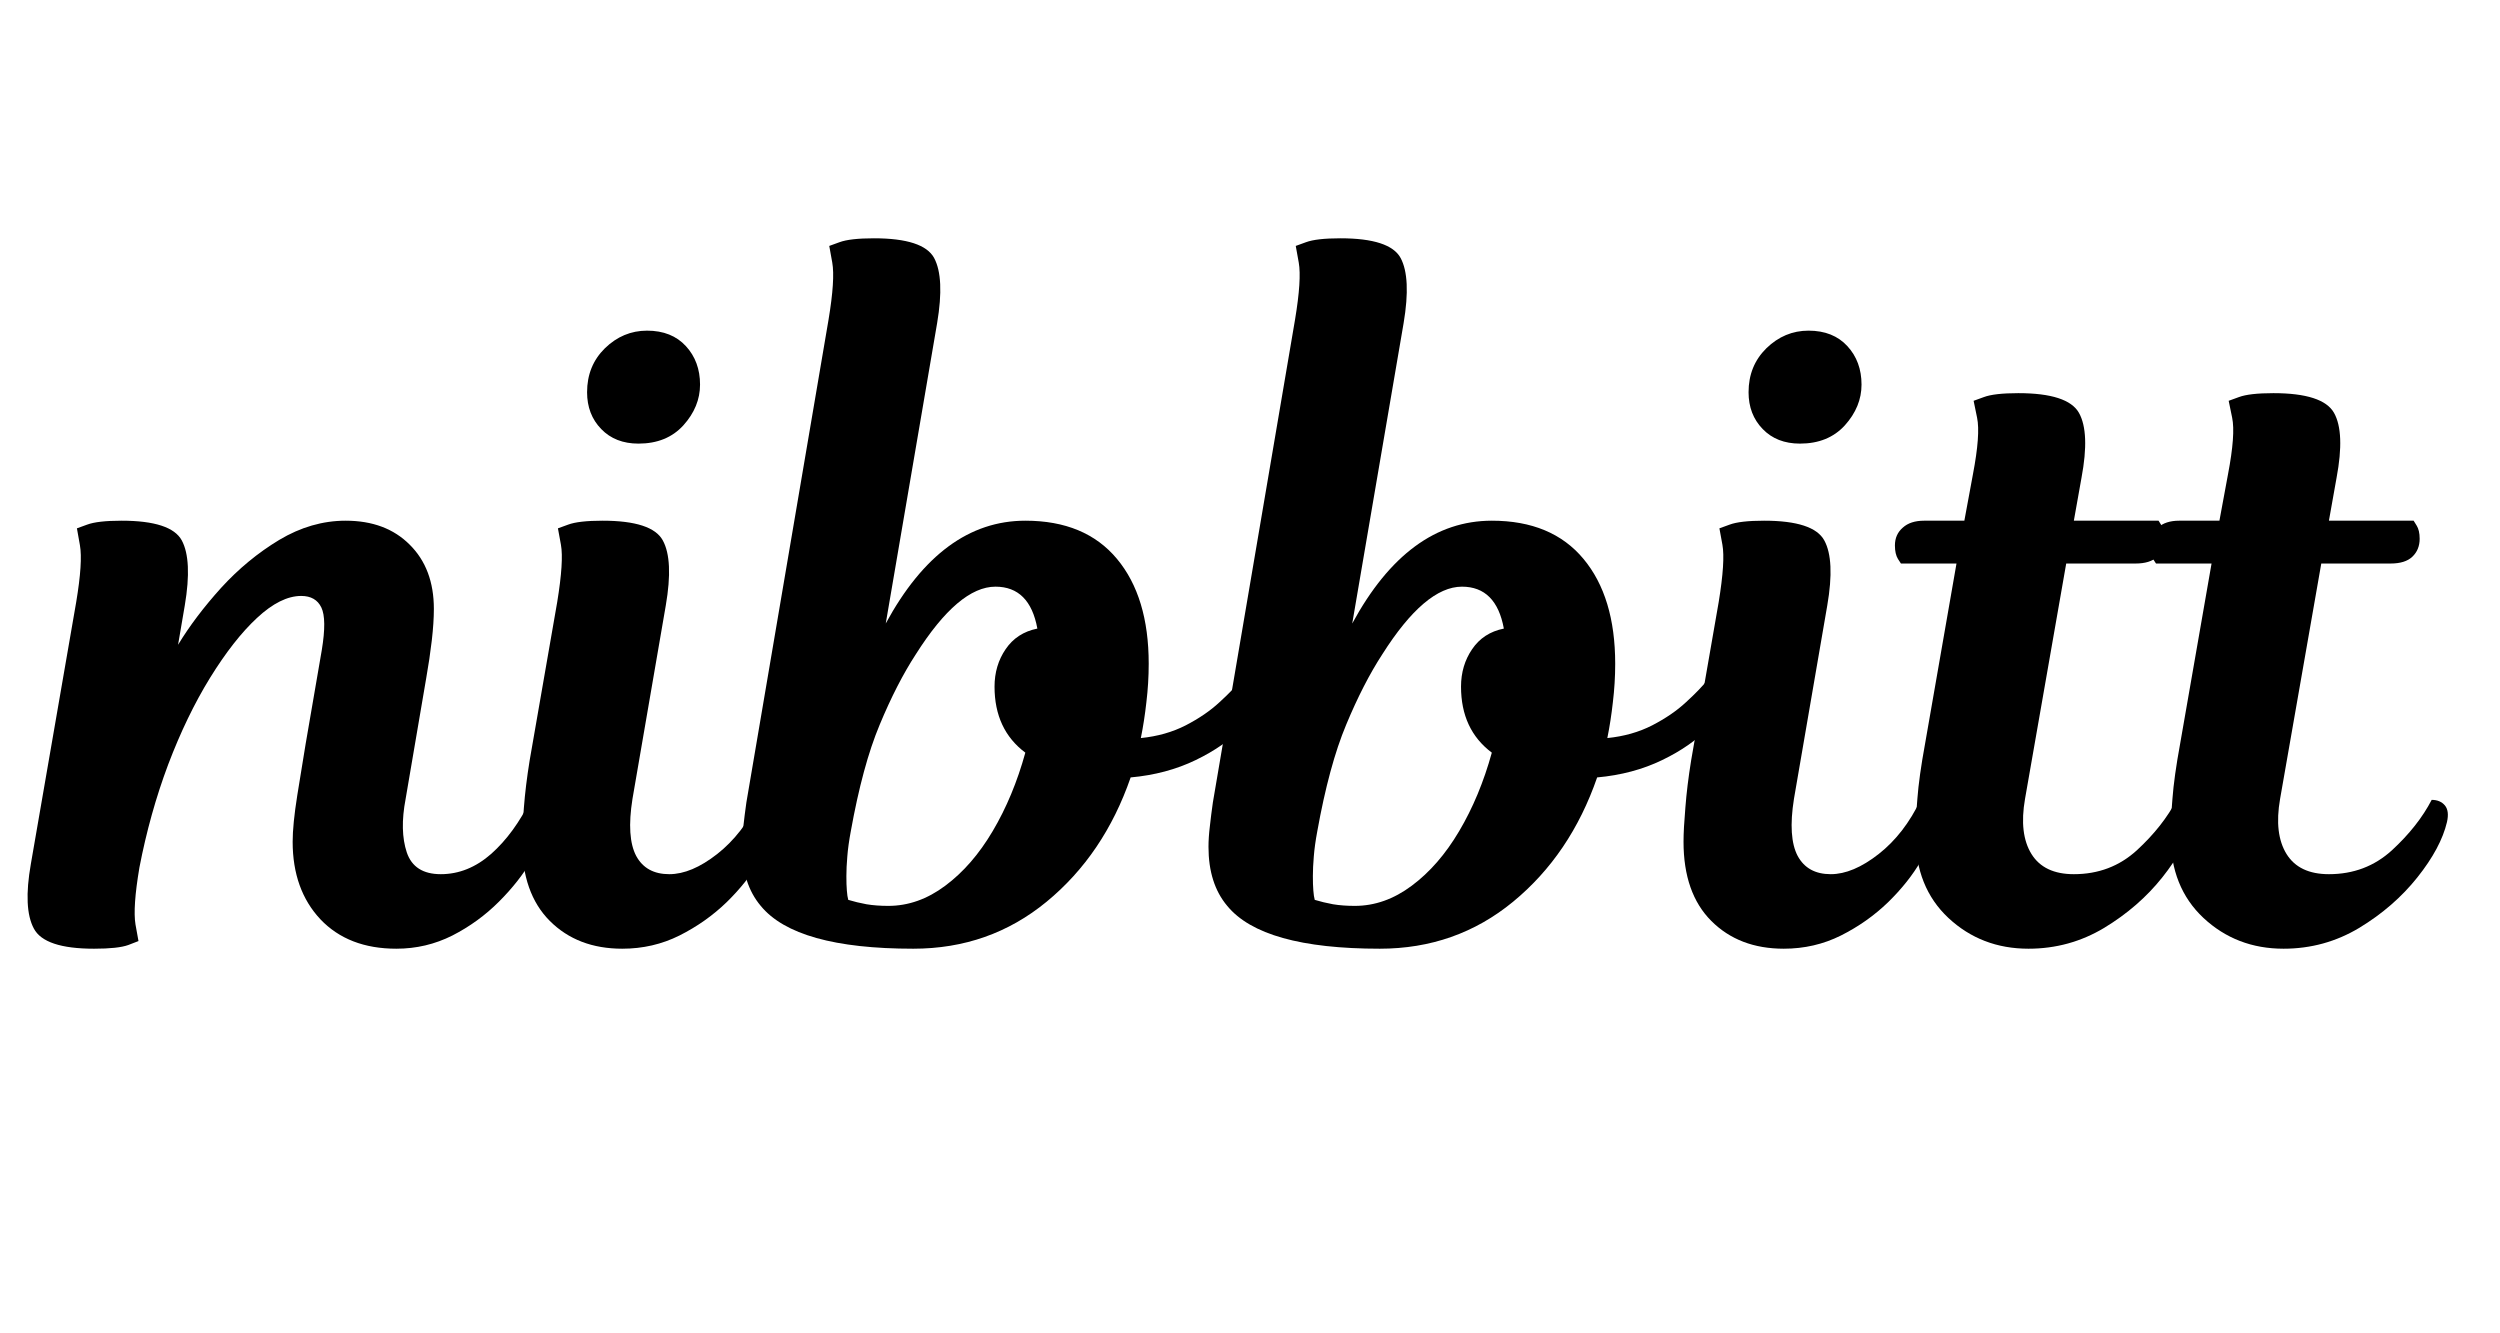
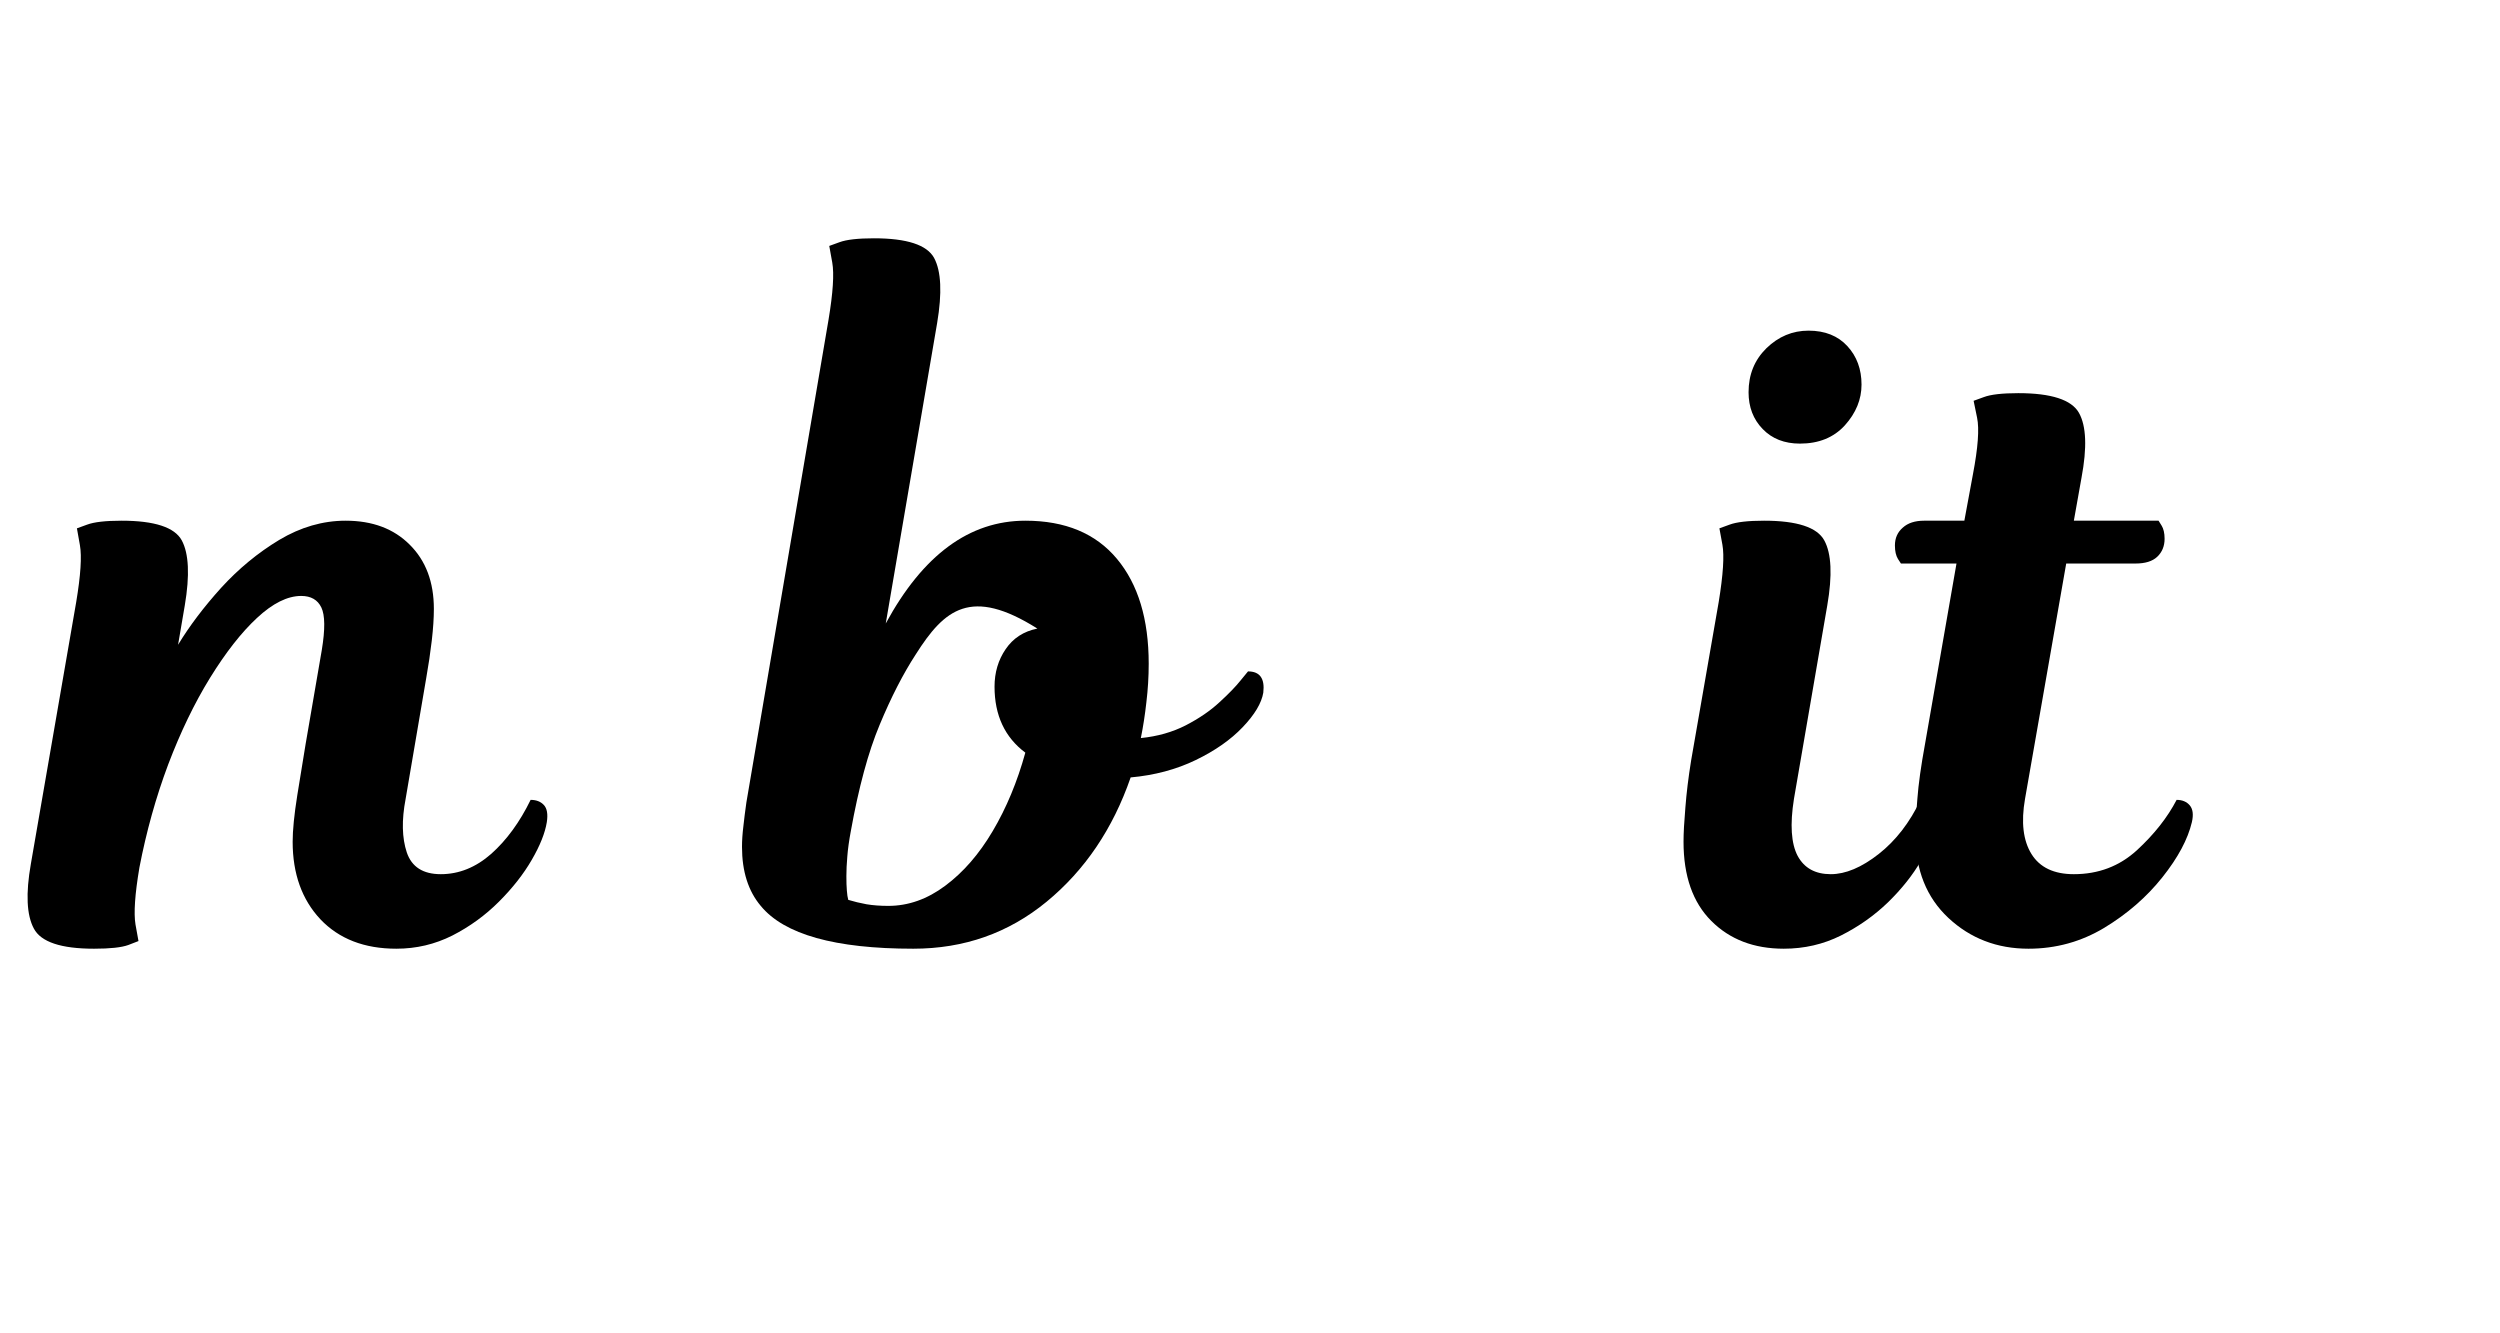
<svg xmlns="http://www.w3.org/2000/svg" width="225" zoomAndPan="magnify" viewBox="0 0 168.75 90" height="120" preserveAspectRatio="xMidYMid meet" version="1.0">
  <defs>
    <g />
  </defs>
  <g fill="#000000" fill-opacity="1">
    <g transform="translate(3.52, 64.038)">
      <g>
        <path d="M 17.109 -13.812 L 18.203 -20.172 C 18.43 -21.555 18.422 -22.508 18.172 -23.031 C 17.922 -23.551 17.469 -23.812 16.812 -23.812 C 15.883 -23.812 14.891 -23.316 13.828 -22.328 C 12.773 -21.348 11.719 -20 10.656 -18.281 C 9.602 -16.57 8.66 -14.617 7.828 -12.422 C 7.004 -10.223 6.359 -7.91 5.891 -5.484 C 5.586 -3.68 5.5 -2.398 5.625 -1.641 C 5.758 -0.891 5.828 -0.516 5.828 -0.516 C 5.828 -0.516 5.598 -0.426 5.141 -0.25 C 4.68 -0.082 3.91 0 2.828 0 C 0.598 0 -0.754 -0.453 -1.234 -1.359 C -1.723 -2.266 -1.789 -3.719 -1.438 -5.719 L 1.625 -23.406 C 1.926 -25.207 2.008 -26.484 1.875 -27.234 C 1.738 -27.992 1.672 -28.375 1.672 -28.375 C 1.672 -28.375 1.898 -28.457 2.359 -28.625 C 2.828 -28.801 3.602 -28.891 4.688 -28.891 C 6.914 -28.891 8.27 -28.445 8.75 -27.562 C 9.227 -26.676 9.297 -25.211 8.953 -23.172 L 8.5 -20.516 C 9.27 -21.785 10.238 -23.066 11.406 -24.359 C 12.582 -25.648 13.891 -26.727 15.328 -27.594 C 16.773 -28.457 18.27 -28.891 19.812 -28.891 C 21.625 -28.891 23.066 -28.348 24.141 -27.266 C 25.223 -26.191 25.766 -24.75 25.766 -22.938 C 25.766 -22.32 25.719 -21.609 25.625 -20.797 C 25.531 -19.992 25.406 -19.148 25.25 -18.266 L 23.859 -10.109 C 23.586 -8.68 23.613 -7.477 23.938 -6.5 C 24.27 -5.52 25.035 -5.031 26.234 -5.031 C 27.461 -5.031 28.598 -5.488 29.641 -6.406 C 30.68 -7.332 31.566 -8.547 32.297 -10.047 C 32.68 -10.047 32.977 -9.93 33.188 -9.703 C 33.406 -9.473 33.473 -9.086 33.391 -8.547 C 33.273 -7.816 32.938 -6.969 32.375 -6 C 31.82 -5.039 31.082 -4.098 30.156 -3.172 C 29.238 -2.254 28.191 -1.492 27.016 -0.891 C 25.836 -0.297 24.578 0 23.234 0 C 21.078 0 19.367 -0.66 18.109 -1.984 C 16.859 -3.316 16.234 -5.062 16.234 -7.219 C 16.234 -7.988 16.336 -9.035 16.547 -10.359 C 16.766 -11.691 16.953 -12.844 17.109 -13.812 Z M 17.109 -13.812 " />
      </g>
    </g>
  </g>
  <g fill="#000000" fill-opacity="1">
    <g transform="translate(36.394, 64.038)">
      <g>
-         <path d="M -0.641 -12.719 L 1.219 -23.406 C 1.52 -25.25 1.602 -26.535 1.469 -27.266 C 1.332 -28.004 1.266 -28.375 1.266 -28.375 C 1.266 -28.375 1.492 -28.457 1.953 -28.625 C 2.422 -28.801 3.195 -28.891 4.281 -28.891 C 6.508 -28.891 7.863 -28.445 8.344 -27.562 C 8.832 -26.676 8.898 -25.211 8.547 -23.172 L 6.297 -10.109 C 6.023 -8.379 6.109 -7.098 6.547 -6.266 C 6.992 -5.441 7.738 -5.031 8.781 -5.031 C 9.781 -5.031 10.859 -5.484 12.016 -6.391 C 13.172 -7.297 14.113 -8.516 14.844 -10.047 C 15.227 -10.047 15.523 -9.93 15.734 -9.703 C 15.953 -9.473 16.023 -9.086 15.953 -8.547 C 15.797 -7.773 15.438 -6.906 14.875 -5.938 C 14.32 -4.977 13.582 -4.047 12.656 -3.141 C 11.727 -2.242 10.664 -1.492 9.469 -0.891 C 8.281 -0.297 6.992 0 5.609 0 C 3.598 0 1.969 -0.625 0.719 -1.875 C -0.531 -3.125 -1.156 -4.906 -1.156 -7.219 C -1.156 -7.801 -1.113 -8.57 -1.031 -9.531 C -0.957 -10.5 -0.828 -11.562 -0.641 -12.719 Z M 3.234 -37.562 C 3.234 -38.75 3.633 -39.738 4.438 -40.531 C 5.25 -41.32 6.195 -41.719 7.281 -41.719 C 8.395 -41.719 9.27 -41.367 9.906 -40.672 C 10.539 -39.984 10.859 -39.117 10.859 -38.078 C 10.859 -37.078 10.484 -36.16 9.734 -35.328 C 8.984 -34.504 7.973 -34.094 6.703 -34.094 C 5.66 -34.094 4.82 -34.422 4.188 -35.078 C 3.551 -35.734 3.234 -36.562 3.234 -37.562 Z M 3.234 -37.562 " />
-       </g>
+         </g>
    </g>
  </g>
  <g fill="#000000" fill-opacity="1">
    <g transform="translate(51.819, 64.038)">
      <g>
-         <path d="M 11.438 -42.234 L 7.969 -21.953 C 10.477 -26.578 13.617 -28.891 17.391 -28.891 C 20.086 -28.891 22.148 -28.031 23.578 -26.312 C 25.004 -24.602 25.719 -22.242 25.719 -19.234 C 25.719 -18.348 25.664 -17.484 25.562 -16.641 C 25.469 -15.797 25.344 -14.988 25.188 -14.219 C 26.312 -14.332 27.32 -14.617 28.219 -15.078 C 29.125 -15.547 29.883 -16.066 30.5 -16.641 C 31.125 -17.211 31.598 -17.703 31.922 -18.109 C 32.254 -18.516 32.422 -18.719 32.422 -18.719 C 33.223 -18.719 33.566 -18.238 33.453 -17.281 C 33.336 -16.582 32.875 -15.805 32.062 -14.953 C 31.258 -14.109 30.203 -13.367 28.891 -12.734 C 27.578 -12.098 26.113 -11.707 24.5 -11.562 C 23.301 -8.094 21.41 -5.297 18.828 -3.172 C 16.254 -1.055 13.254 0 9.828 0 C 4.547 0 1.113 -0.961 -0.469 -2.891 C -1.312 -3.891 -1.734 -5.219 -1.734 -6.875 C -1.734 -7.301 -1.703 -7.766 -1.641 -8.266 C -1.586 -8.766 -1.52 -9.301 -1.438 -9.875 L 4.109 -42.469 C 4.41 -44.281 4.492 -45.562 4.359 -46.312 C 4.223 -47.062 4.156 -47.438 4.156 -47.438 C 4.156 -47.438 4.383 -47.52 4.844 -47.688 C 5.312 -47.863 6.086 -47.953 7.172 -47.953 C 9.398 -47.953 10.754 -47.508 11.234 -46.625 C 11.711 -45.738 11.781 -44.273 11.438 -42.234 Z M 15.312 -17.688 C 15.312 -18.645 15.562 -19.488 16.062 -20.219 C 16.562 -20.957 17.273 -21.422 18.203 -21.609 C 17.859 -23.492 16.914 -24.438 15.375 -24.438 C 13.719 -24.438 11.926 -22.914 10 -19.875 C 9.145 -18.562 8.332 -16.977 7.562 -15.125 C 6.789 -13.281 6.141 -10.879 5.609 -7.922 C 5.492 -7.297 5.414 -6.734 5.375 -6.234 C 5.332 -5.734 5.312 -5.289 5.312 -4.906 C 5.312 -4.52 5.32 -4.191 5.344 -3.922 C 5.363 -3.66 5.395 -3.453 5.438 -3.297 C 5.82 -3.18 6.234 -3.082 6.672 -3 C 7.117 -2.926 7.609 -2.891 8.141 -2.891 C 9.492 -2.891 10.773 -3.344 11.984 -4.25 C 13.203 -5.156 14.27 -6.383 15.188 -7.938 C 16.113 -9.5 16.848 -11.266 17.391 -13.234 C 16.004 -14.273 15.312 -15.758 15.312 -17.688 Z M 15.312 -17.688 " />
+         <path d="M 11.438 -42.234 L 7.969 -21.953 C 10.477 -26.578 13.617 -28.891 17.391 -28.891 C 20.086 -28.891 22.148 -28.031 23.578 -26.312 C 25.004 -24.602 25.719 -22.242 25.719 -19.234 C 25.719 -18.348 25.664 -17.484 25.562 -16.641 C 25.469 -15.797 25.344 -14.988 25.188 -14.219 C 26.312 -14.332 27.32 -14.617 28.219 -15.078 C 29.125 -15.547 29.883 -16.066 30.5 -16.641 C 31.125 -17.211 31.598 -17.703 31.922 -18.109 C 32.254 -18.516 32.422 -18.719 32.422 -18.719 C 33.223 -18.719 33.566 -18.238 33.453 -17.281 C 33.336 -16.582 32.875 -15.805 32.062 -14.953 C 31.258 -14.109 30.203 -13.367 28.891 -12.734 C 27.578 -12.098 26.113 -11.707 24.5 -11.562 C 23.301 -8.094 21.41 -5.297 18.828 -3.172 C 16.254 -1.055 13.254 0 9.828 0 C 4.547 0 1.113 -0.961 -0.469 -2.891 C -1.312 -3.891 -1.734 -5.219 -1.734 -6.875 C -1.734 -7.301 -1.703 -7.766 -1.641 -8.266 C -1.586 -8.766 -1.52 -9.301 -1.438 -9.875 L 4.109 -42.469 C 4.41 -44.281 4.492 -45.562 4.359 -46.312 C 4.223 -47.062 4.156 -47.438 4.156 -47.438 C 4.156 -47.438 4.383 -47.52 4.844 -47.688 C 5.312 -47.863 6.086 -47.953 7.172 -47.953 C 9.398 -47.953 10.754 -47.508 11.234 -46.625 C 11.711 -45.738 11.781 -44.273 11.438 -42.234 Z M 15.312 -17.688 C 15.312 -18.645 15.562 -19.488 16.062 -20.219 C 16.562 -20.957 17.273 -21.422 18.203 -21.609 C 13.719 -24.438 11.926 -22.914 10 -19.875 C 9.145 -18.562 8.332 -16.977 7.562 -15.125 C 6.789 -13.281 6.141 -10.879 5.609 -7.922 C 5.492 -7.297 5.414 -6.734 5.375 -6.234 C 5.332 -5.734 5.312 -5.289 5.312 -4.906 C 5.312 -4.52 5.32 -4.191 5.344 -3.922 C 5.363 -3.66 5.395 -3.453 5.438 -3.297 C 5.82 -3.18 6.234 -3.082 6.672 -3 C 7.117 -2.926 7.609 -2.891 8.141 -2.891 C 9.492 -2.891 10.773 -3.344 11.984 -4.25 C 13.203 -5.156 14.27 -6.383 15.188 -7.938 C 16.113 -9.5 16.848 -11.266 17.391 -13.234 C 16.004 -14.273 15.312 -15.758 15.312 -17.688 Z M 15.312 -17.688 " />
      </g>
    </g>
  </g>
  <g fill="#000000" fill-opacity="1">
    <g transform="translate(83.307, 64.038)">
      <g>
-         <path d="M 11.438 -42.234 L 7.969 -21.953 C 10.477 -26.578 13.617 -28.891 17.391 -28.891 C 20.086 -28.891 22.148 -28.031 23.578 -26.312 C 25.004 -24.602 25.719 -22.242 25.719 -19.234 C 25.719 -18.348 25.664 -17.484 25.562 -16.641 C 25.469 -15.797 25.344 -14.988 25.188 -14.219 C 26.312 -14.332 27.32 -14.617 28.219 -15.078 C 29.125 -15.547 29.883 -16.066 30.5 -16.641 C 31.125 -17.211 31.598 -17.703 31.922 -18.109 C 32.254 -18.516 32.422 -18.719 32.422 -18.719 C 33.223 -18.719 33.566 -18.238 33.453 -17.281 C 33.336 -16.582 32.875 -15.805 32.062 -14.953 C 31.258 -14.109 30.203 -13.367 28.891 -12.734 C 27.578 -12.098 26.113 -11.707 24.5 -11.562 C 23.301 -8.094 21.41 -5.297 18.828 -3.172 C 16.254 -1.055 13.254 0 9.828 0 C 4.547 0 1.113 -0.961 -0.469 -2.891 C -1.312 -3.891 -1.734 -5.219 -1.734 -6.875 C -1.734 -7.301 -1.703 -7.766 -1.641 -8.266 C -1.586 -8.766 -1.52 -9.301 -1.438 -9.875 L 4.109 -42.469 C 4.41 -44.281 4.492 -45.562 4.359 -46.312 C 4.223 -47.062 4.156 -47.438 4.156 -47.438 C 4.156 -47.438 4.383 -47.52 4.844 -47.688 C 5.312 -47.863 6.086 -47.953 7.172 -47.953 C 9.398 -47.953 10.754 -47.508 11.234 -46.625 C 11.711 -45.738 11.781 -44.273 11.438 -42.234 Z M 15.312 -17.688 C 15.312 -18.645 15.562 -19.488 16.062 -20.219 C 16.562 -20.957 17.273 -21.422 18.203 -21.609 C 17.859 -23.492 16.914 -24.438 15.375 -24.438 C 13.719 -24.438 11.926 -22.914 10 -19.875 C 9.145 -18.562 8.332 -16.977 7.562 -15.125 C 6.789 -13.281 6.141 -10.879 5.609 -7.922 C 5.492 -7.297 5.414 -6.734 5.375 -6.234 C 5.332 -5.734 5.312 -5.289 5.312 -4.906 C 5.312 -4.52 5.32 -4.191 5.344 -3.922 C 5.363 -3.66 5.395 -3.453 5.438 -3.297 C 5.82 -3.18 6.234 -3.082 6.672 -3 C 7.117 -2.926 7.609 -2.891 8.141 -2.891 C 9.492 -2.891 10.773 -3.344 11.984 -4.25 C 13.203 -5.156 14.27 -6.383 15.188 -7.938 C 16.113 -9.5 16.848 -11.266 17.391 -13.234 C 16.004 -14.273 15.312 -15.758 15.312 -17.688 Z M 15.312 -17.688 " />
-       </g>
+         </g>
    </g>
  </g>
  <g fill="#000000" fill-opacity="1">
    <g transform="translate(114.794, 64.038)">
      <g>
        <path d="M -0.641 -12.719 L 1.219 -23.406 C 1.52 -25.25 1.602 -26.535 1.469 -27.266 C 1.332 -28.004 1.266 -28.375 1.266 -28.375 C 1.266 -28.375 1.492 -28.457 1.953 -28.625 C 2.422 -28.801 3.195 -28.891 4.281 -28.891 C 6.508 -28.891 7.863 -28.445 8.344 -27.562 C 8.832 -26.676 8.898 -25.211 8.547 -23.172 L 6.297 -10.109 C 6.023 -8.379 6.109 -7.098 6.547 -6.266 C 6.992 -5.441 7.738 -5.031 8.781 -5.031 C 9.781 -5.031 10.859 -5.484 12.016 -6.391 C 13.172 -7.297 14.113 -8.516 14.844 -10.047 C 15.227 -10.047 15.523 -9.93 15.734 -9.703 C 15.953 -9.473 16.023 -9.086 15.953 -8.547 C 15.797 -7.773 15.438 -6.906 14.875 -5.938 C 14.32 -4.977 13.582 -4.047 12.656 -3.141 C 11.727 -2.242 10.664 -1.492 9.469 -0.891 C 8.281 -0.297 6.992 0 5.609 0 C 3.598 0 1.969 -0.625 0.719 -1.875 C -0.531 -3.125 -1.156 -4.906 -1.156 -7.219 C -1.156 -7.801 -1.113 -8.57 -1.031 -9.531 C -0.957 -10.5 -0.828 -11.562 -0.641 -12.719 Z M 3.234 -37.562 C 3.234 -38.75 3.633 -39.738 4.438 -40.531 C 5.25 -41.32 6.195 -41.719 7.281 -41.719 C 8.395 -41.719 9.27 -41.367 9.906 -40.672 C 10.539 -39.984 10.859 -39.117 10.859 -38.078 C 10.859 -37.078 10.484 -36.16 9.734 -35.328 C 8.984 -34.504 7.973 -34.094 6.703 -34.094 C 5.66 -34.094 4.82 -34.422 4.188 -35.078 C 3.551 -35.734 3.234 -36.562 3.234 -37.562 Z M 3.234 -37.562 " />
      </g>
    </g>
  </g>
  <g fill="#000000" fill-opacity="1">
    <g transform="translate(130.219, 64.038)">
      <g>
        <path d="M -0.344 -28.891 L 2.375 -28.891 L 2.953 -32.016 C 3.297 -33.816 3.391 -35.094 3.234 -35.844 C 3.078 -36.602 3 -36.984 3 -36.984 C 3 -36.984 3.227 -37.066 3.688 -37.234 C 4.156 -37.41 4.93 -37.5 6.016 -37.5 C 8.242 -37.5 9.609 -37.055 10.109 -36.172 C 10.609 -35.285 10.664 -33.82 10.281 -31.781 L 9.766 -28.891 L 15.484 -28.891 C 15.484 -28.891 15.551 -28.781 15.688 -28.562 C 15.82 -28.352 15.891 -28.055 15.891 -27.672 C 15.891 -27.172 15.723 -26.766 15.391 -26.453 C 15.066 -26.148 14.578 -26 13.922 -26 L 9.25 -26 L 6.469 -10.109 C 6.195 -8.535 6.344 -7.297 6.906 -6.391 C 7.469 -5.484 8.422 -5.031 9.766 -5.031 C 11.422 -5.031 12.836 -5.566 14.016 -6.641 C 15.191 -7.723 16.086 -8.859 16.703 -10.047 C 17.086 -10.047 17.383 -9.922 17.594 -9.672 C 17.801 -9.422 17.848 -9.047 17.734 -8.547 C 17.461 -7.391 16.797 -6.145 15.734 -4.812 C 14.68 -3.488 13.375 -2.352 11.812 -1.406 C 10.25 -0.469 8.547 0 6.703 0 C 4.586 0 2.785 -0.691 1.297 -2.078 C -0.18 -3.461 -0.922 -5.312 -0.922 -7.625 C -0.922 -8.281 -0.879 -9.109 -0.797 -10.109 C -0.723 -11.109 -0.551 -12.344 -0.281 -13.812 L 1.844 -26 L -1.906 -26 C -1.906 -26 -1.973 -26.102 -2.109 -26.312 C -2.242 -26.531 -2.312 -26.832 -2.312 -27.219 C -2.312 -27.719 -2.133 -28.117 -1.781 -28.422 C -1.438 -28.734 -0.957 -28.891 -0.344 -28.891 Z M -0.344 -28.891 " />
      </g>
    </g>
  </g>
  <g fill="#000000" fill-opacity="1">
    <g transform="translate(147.436, 64.038)">
      <g>
-         <path d="M -0.344 -28.891 L 2.375 -28.891 L 2.953 -32.016 C 3.297 -33.816 3.391 -35.094 3.234 -35.844 C 3.078 -36.602 3 -36.984 3 -36.984 C 3 -36.984 3.227 -37.066 3.688 -37.234 C 4.156 -37.41 4.93 -37.5 6.016 -37.5 C 8.242 -37.5 9.609 -37.055 10.109 -36.172 C 10.609 -35.285 10.664 -33.82 10.281 -31.781 L 9.766 -28.891 L 15.484 -28.891 C 15.484 -28.891 15.551 -28.781 15.688 -28.562 C 15.82 -28.352 15.891 -28.055 15.891 -27.672 C 15.891 -27.172 15.723 -26.766 15.391 -26.453 C 15.066 -26.148 14.578 -26 13.922 -26 L 9.25 -26 L 6.469 -10.109 C 6.195 -8.535 6.344 -7.297 6.906 -6.391 C 7.469 -5.484 8.422 -5.031 9.766 -5.031 C 11.422 -5.031 12.836 -5.566 14.016 -6.641 C 15.191 -7.723 16.086 -8.859 16.703 -10.047 C 17.086 -10.047 17.383 -9.922 17.594 -9.672 C 17.801 -9.422 17.848 -9.047 17.734 -8.547 C 17.461 -7.391 16.797 -6.145 15.734 -4.812 C 14.68 -3.488 13.375 -2.352 11.812 -1.406 C 10.25 -0.469 8.547 0 6.703 0 C 4.586 0 2.785 -0.691 1.297 -2.078 C -0.18 -3.461 -0.922 -5.312 -0.922 -7.625 C -0.922 -8.281 -0.879 -9.109 -0.797 -10.109 C -0.723 -11.109 -0.551 -12.344 -0.281 -13.812 L 1.844 -26 L -1.906 -26 C -1.906 -26 -1.973 -26.102 -2.109 -26.312 C -2.242 -26.531 -2.312 -26.832 -2.312 -27.219 C -2.312 -27.719 -2.133 -28.117 -1.781 -28.422 C -1.438 -28.734 -0.957 -28.891 -0.344 -28.891 Z M -0.344 -28.891 " />
-       </g>
+         </g>
    </g>
  </g>
</svg>